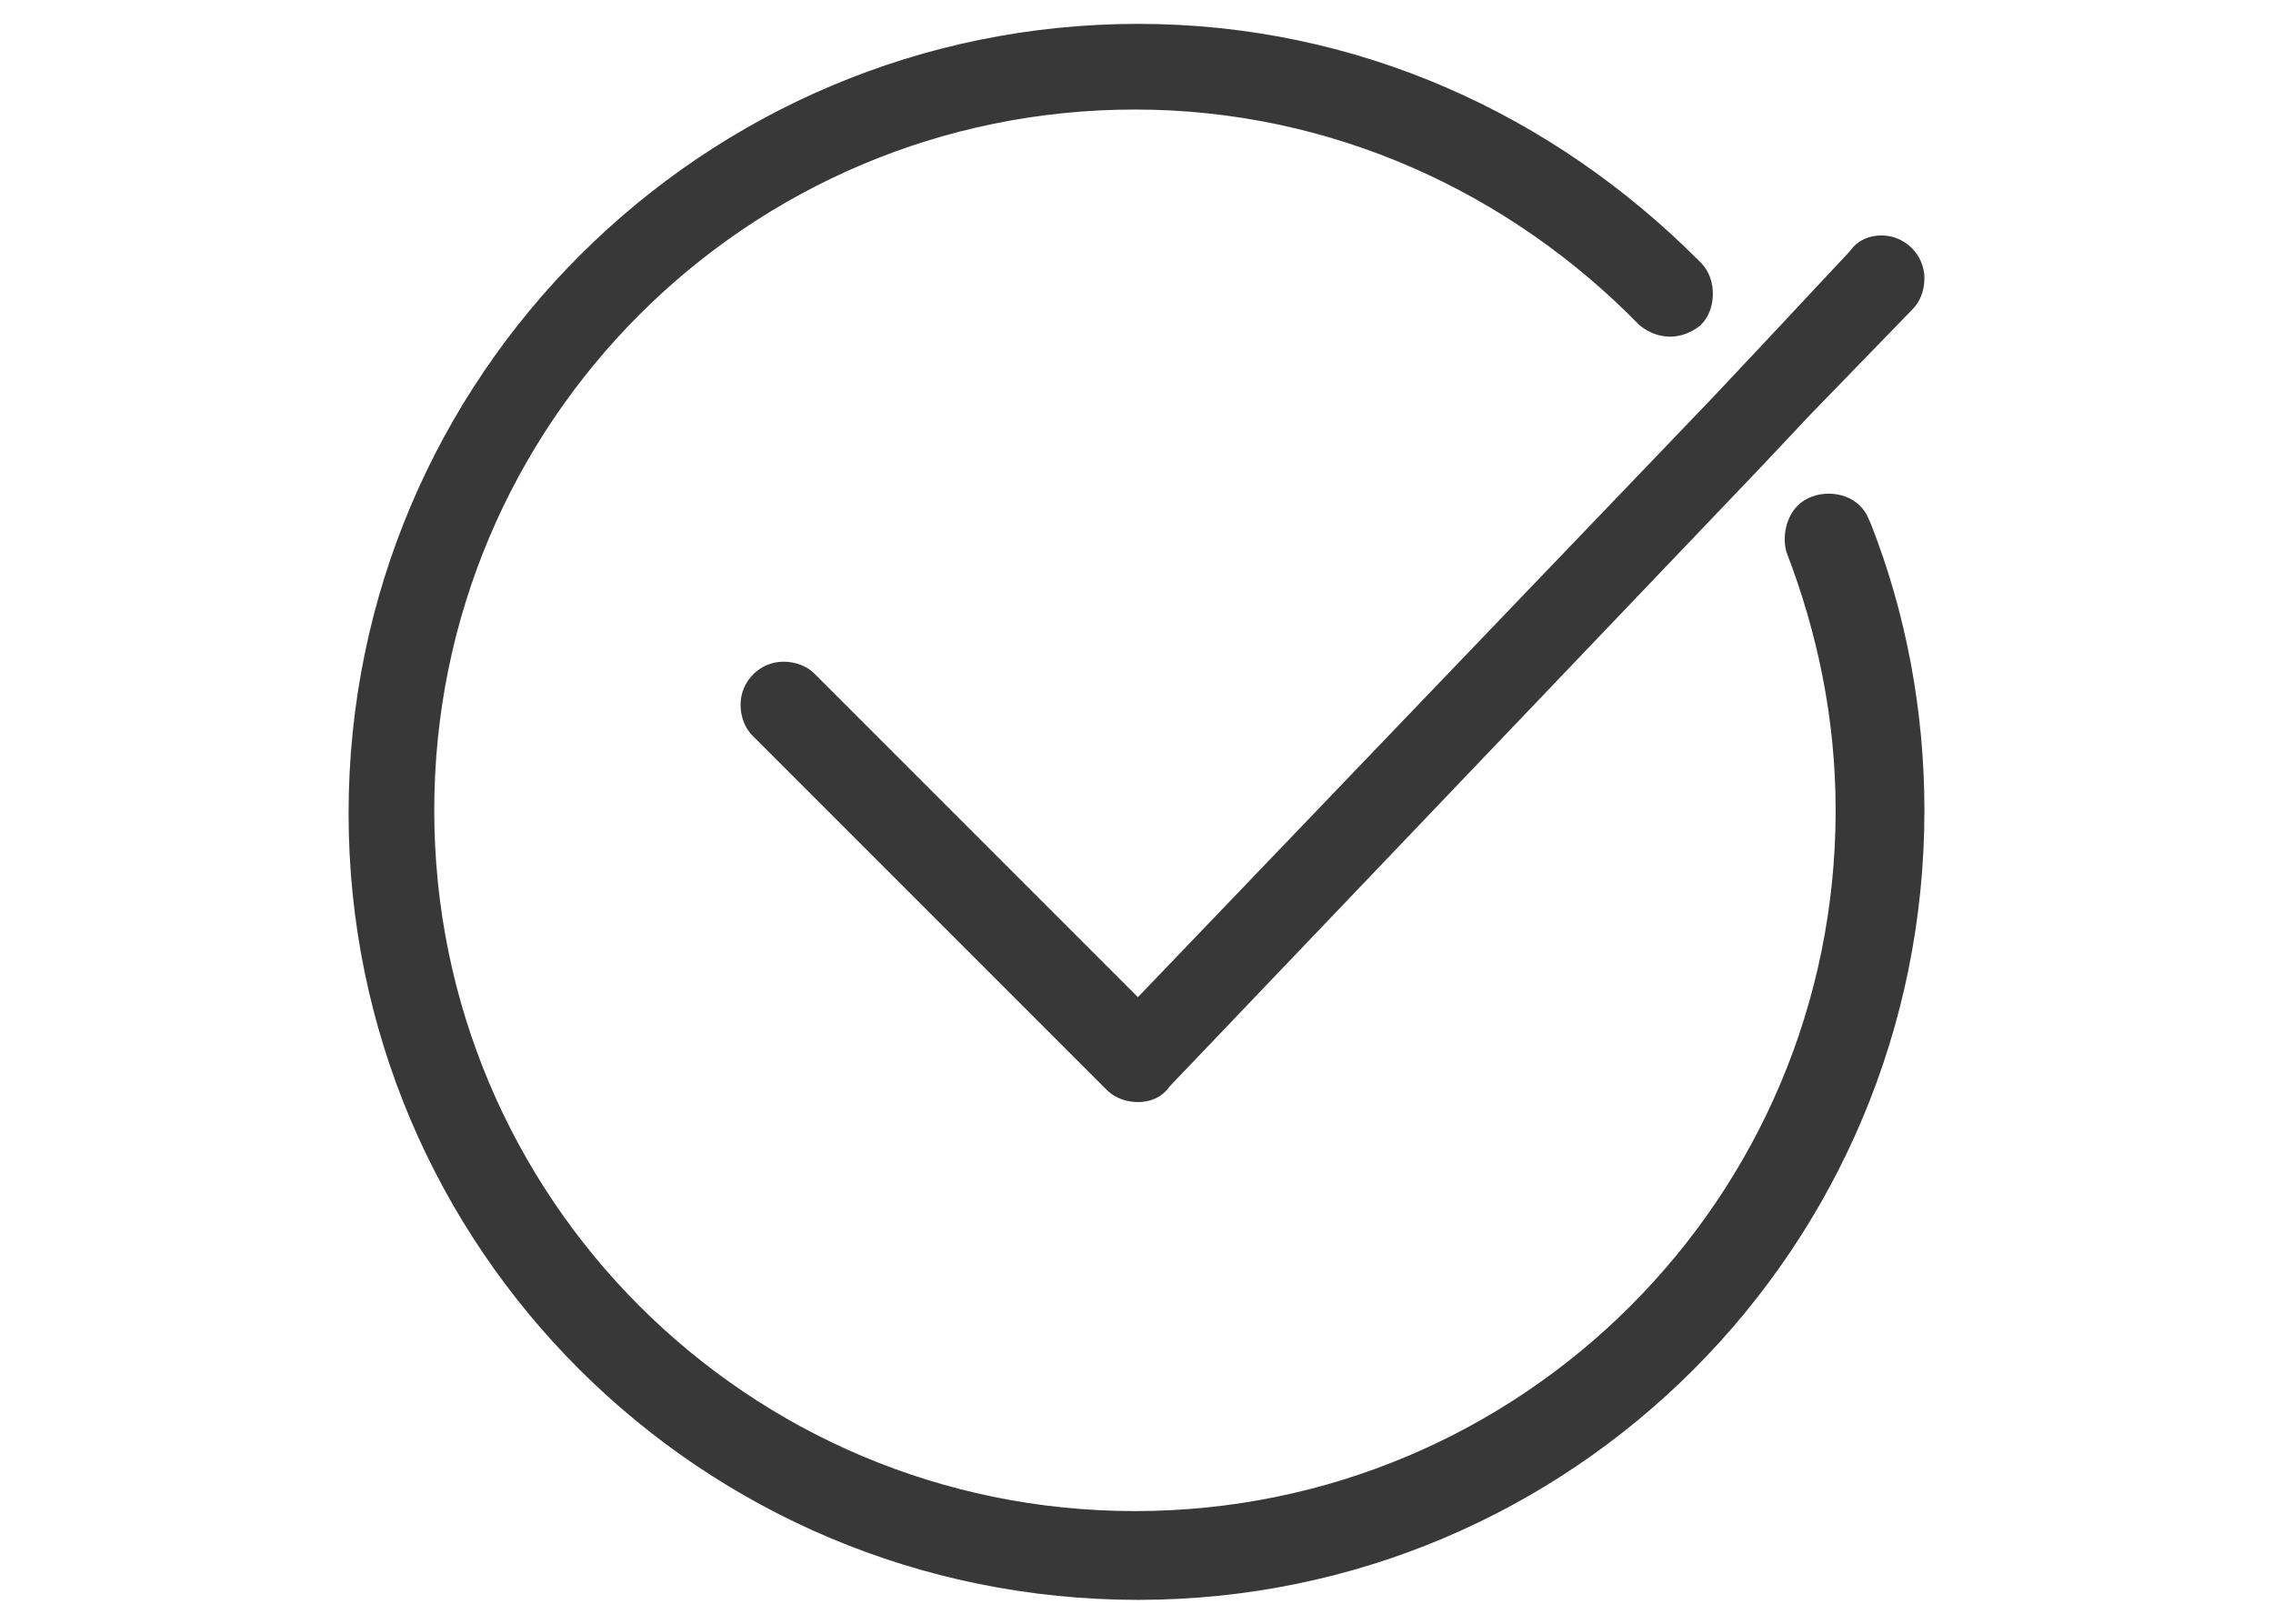
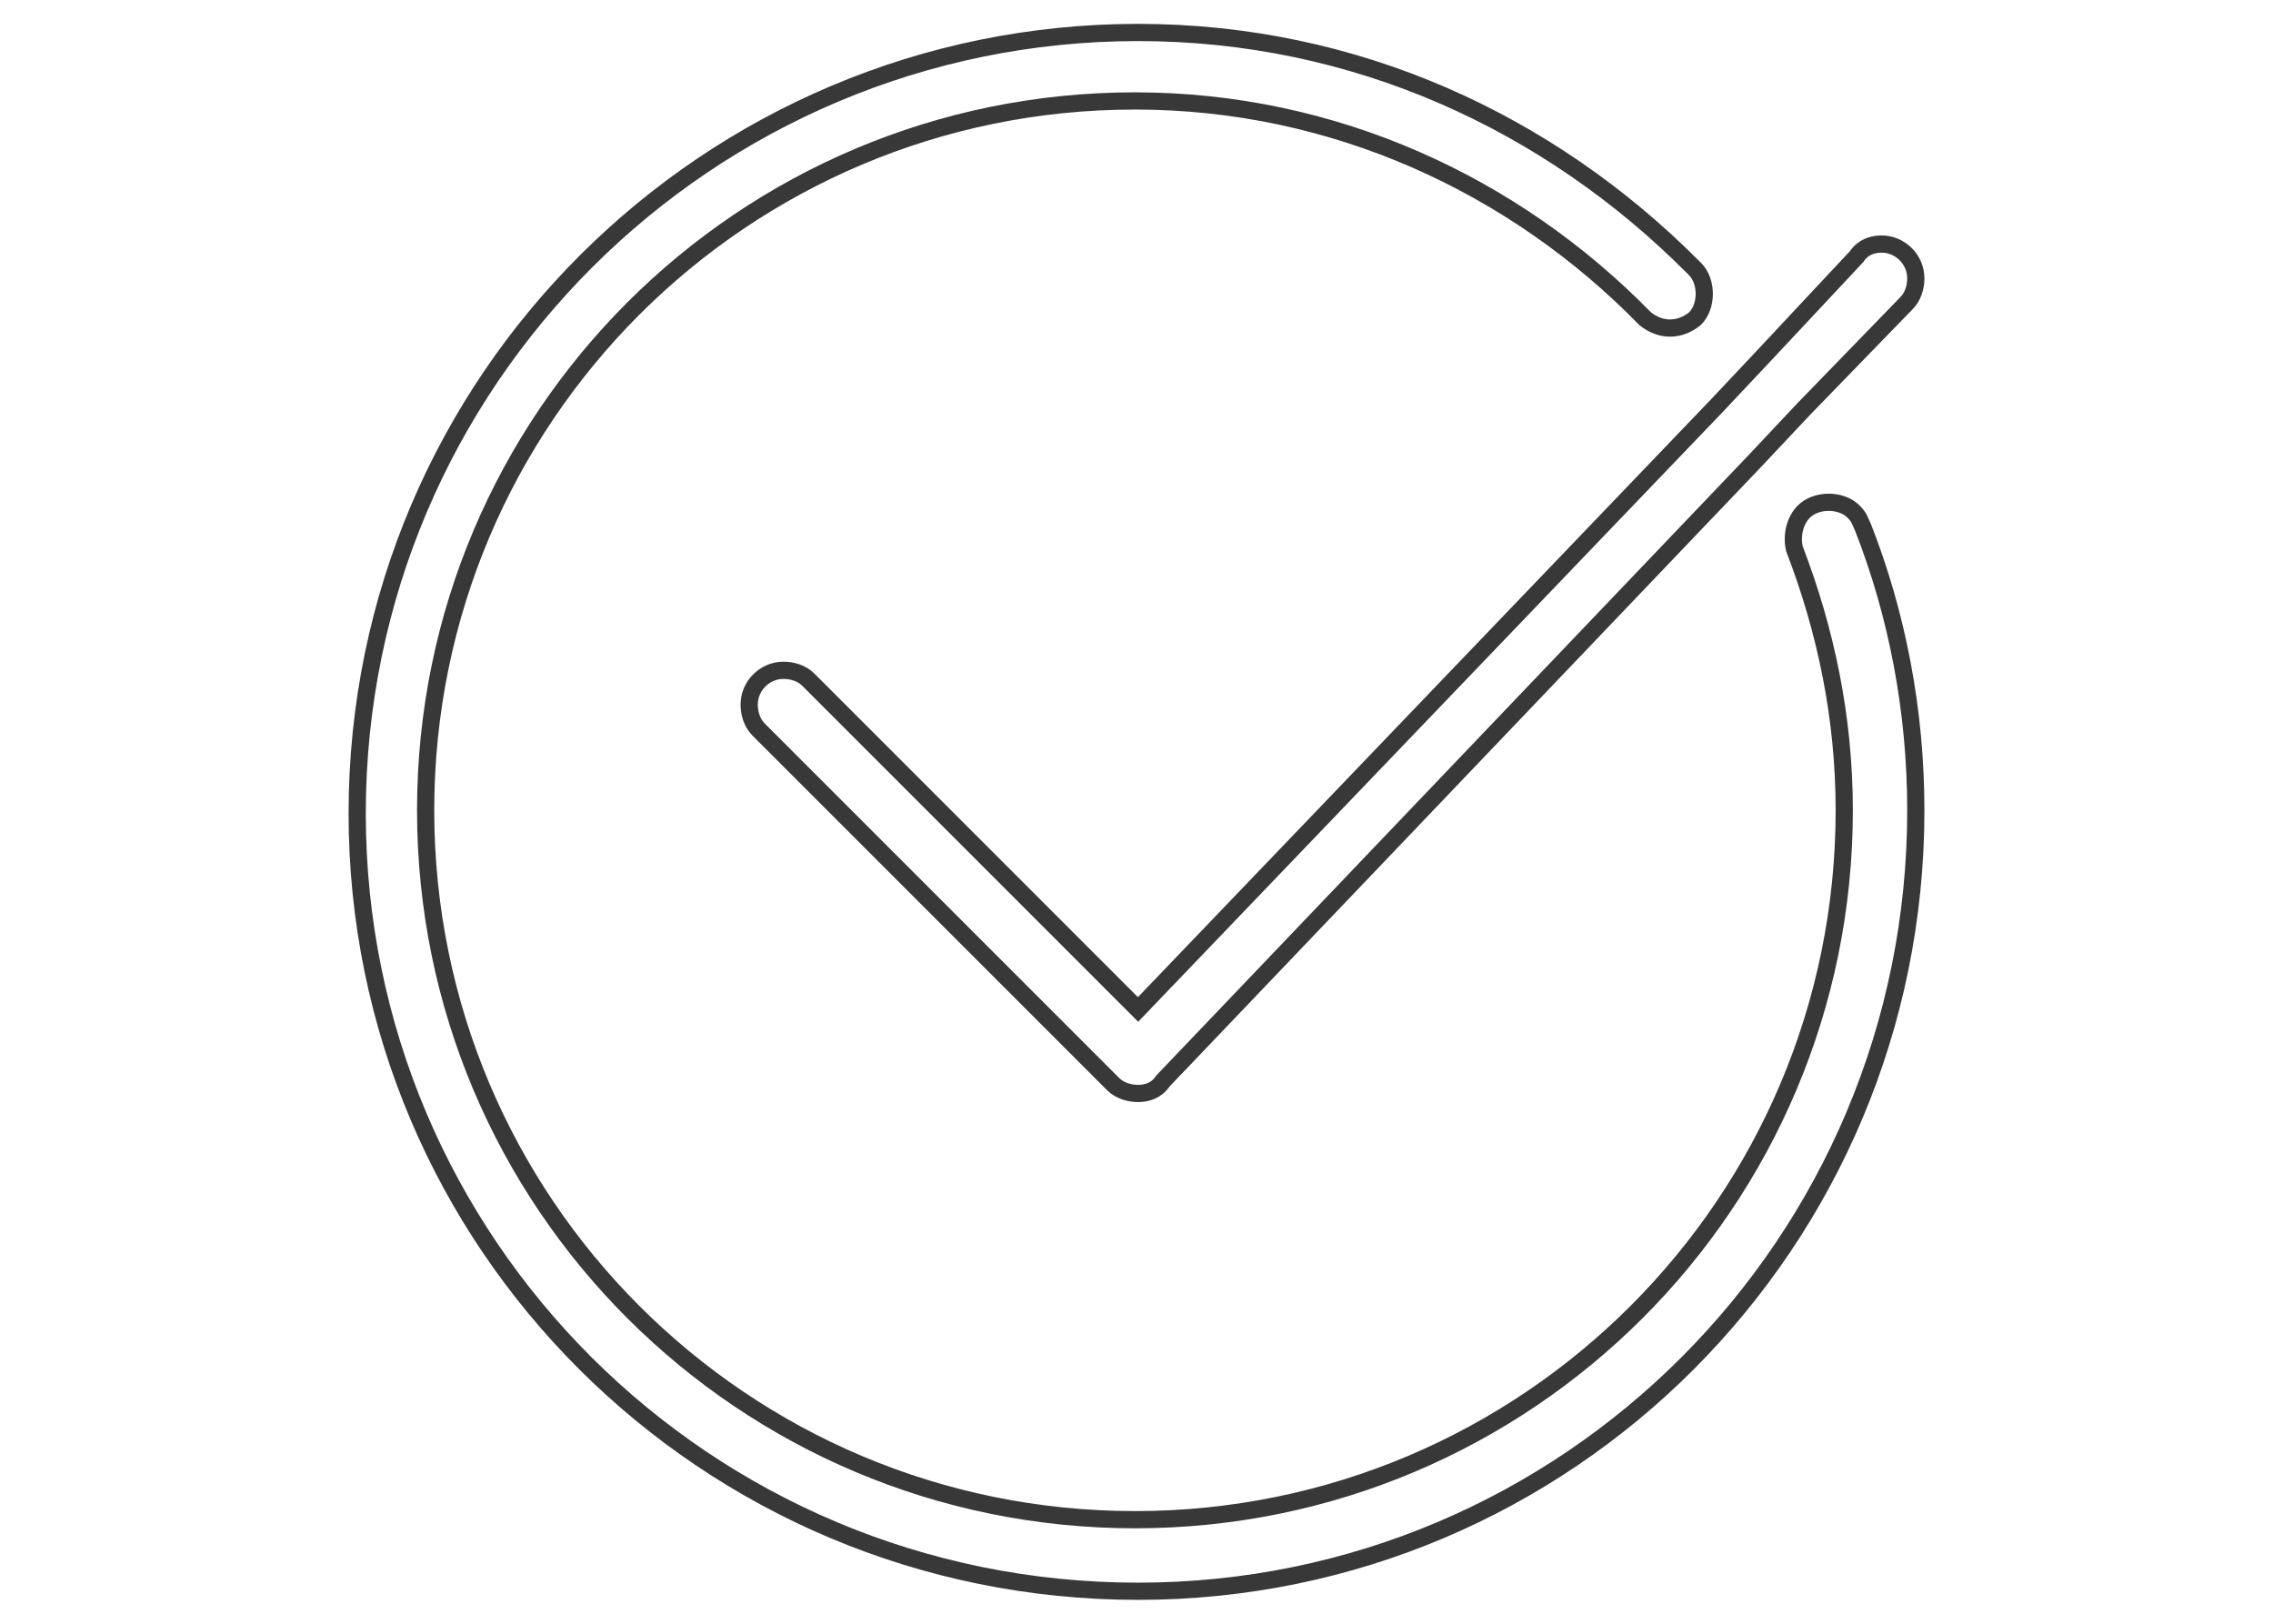
<svg xmlns="http://www.w3.org/2000/svg" width="70" height="50" viewBox="0 0 70 50" fill="none">
-   <path d="M34.694 31.437L35.055 31.799L35.409 31.43L53.229 12.843L53.232 12.84L54.765 11.211L54.766 11.21L57.545 8.24L57.573 8.21L57.596 8.176C57.669 8.065 57.774 8.015 57.946 8.015C58.245 8.015 58.5 8.27 58.5 8.569C58.5 8.757 58.436 8.905 58.359 8.982L58.359 8.982L58.354 8.987L55.192 12.245L55.192 12.245L55.187 12.25L53.656 13.876L53.654 13.879L35.453 32.942L35.423 32.974L35.398 33.01C35.325 33.12 35.22 33.171 35.048 33.171C34.86 33.171 34.712 33.106 34.635 33.03L23.713 22.108C23.636 22.031 23.572 21.883 23.572 21.695C23.572 21.396 23.827 21.141 24.126 21.141C24.314 21.141 24.462 21.205 24.539 21.282L34.694 31.437ZM55.904 16.108C55.981 16.031 56.129 15.967 56.317 15.967C56.505 15.967 56.654 16.031 56.73 16.108C56.791 16.169 56.806 16.198 56.816 16.218C56.826 16.236 56.834 16.256 56.852 16.3C56.867 16.335 56.887 16.382 56.913 16.436C57.939 19.055 58.5 21.956 58.5 24.952C58.5 37.995 47.992 48.5 35.048 48.5C22.005 48.5 11.5 37.992 11.5 25.048C11.5 12.008 22.101 1.5 35.048 1.5C41.61 1.5 47.426 4.217 51.748 8.539L51.844 8.635C51.921 8.712 51.985 8.86 51.985 9.048C51.985 9.223 51.929 9.363 51.86 9.443C51.708 9.558 51.561 9.602 51.431 9.602C51.3 9.602 51.153 9.557 50.999 9.441C46.889 5.246 41.216 2.608 34.952 2.608C22.604 2.608 12.608 12.604 12.608 24.952C12.608 37.3 22.604 47.296 34.952 47.296C47.3 47.296 57.296 37.3 57.296 24.952C57.296 22.022 56.713 19.29 55.743 16.757C55.693 16.52 55.767 16.246 55.904 16.108Z" fill="#383838" stroke="#383838" />
  <path d="M35.048 31.084L24.892 20.928C24.701 20.736 24.413 20.641 24.126 20.641C23.551 20.641 23.072 21.12 23.072 21.695C23.072 21.982 23.168 22.27 23.359 22.461L34.281 33.383C34.473 33.575 34.761 33.671 35.048 33.671C35.335 33.671 35.623 33.575 35.814 33.287L54.018 14.222L55.551 12.593L58.713 9.335C58.904 9.144 59 8.856 59 8.569C59 7.994 58.521 7.515 57.946 7.515C57.659 7.515 57.371 7.611 57.18 7.898L54.401 10.868L52.868 12.497L35.048 31.084ZM57.084 15.755C56.701 15.371 55.934 15.371 55.551 15.755C55.264 16.042 55.168 16.521 55.264 16.904C56.221 19.395 56.796 22.078 56.796 24.952C56.796 37.024 47.024 46.796 34.952 46.796C22.88 46.796 13.108 37.024 13.108 24.952C13.108 12.88 22.88 3.108 34.952 3.108C41.084 3.108 46.641 5.695 50.665 9.814C51.144 10.198 51.719 10.198 52.198 9.814C52.581 9.431 52.581 8.665 52.198 8.281L52.102 8.186C47.695 3.778 41.755 1 35.048 1C21.826 1 11 11.73 11 25.048C11 38.27 21.73 49 35.048 49C48.27 49 59 38.27 59 24.952C59 21.886 58.425 18.916 57.371 16.233C57.275 16.042 57.275 15.946 57.084 15.755Z" stroke="#383838" stroke-width="0.53" stroke-miterlimit="10" />
</svg>